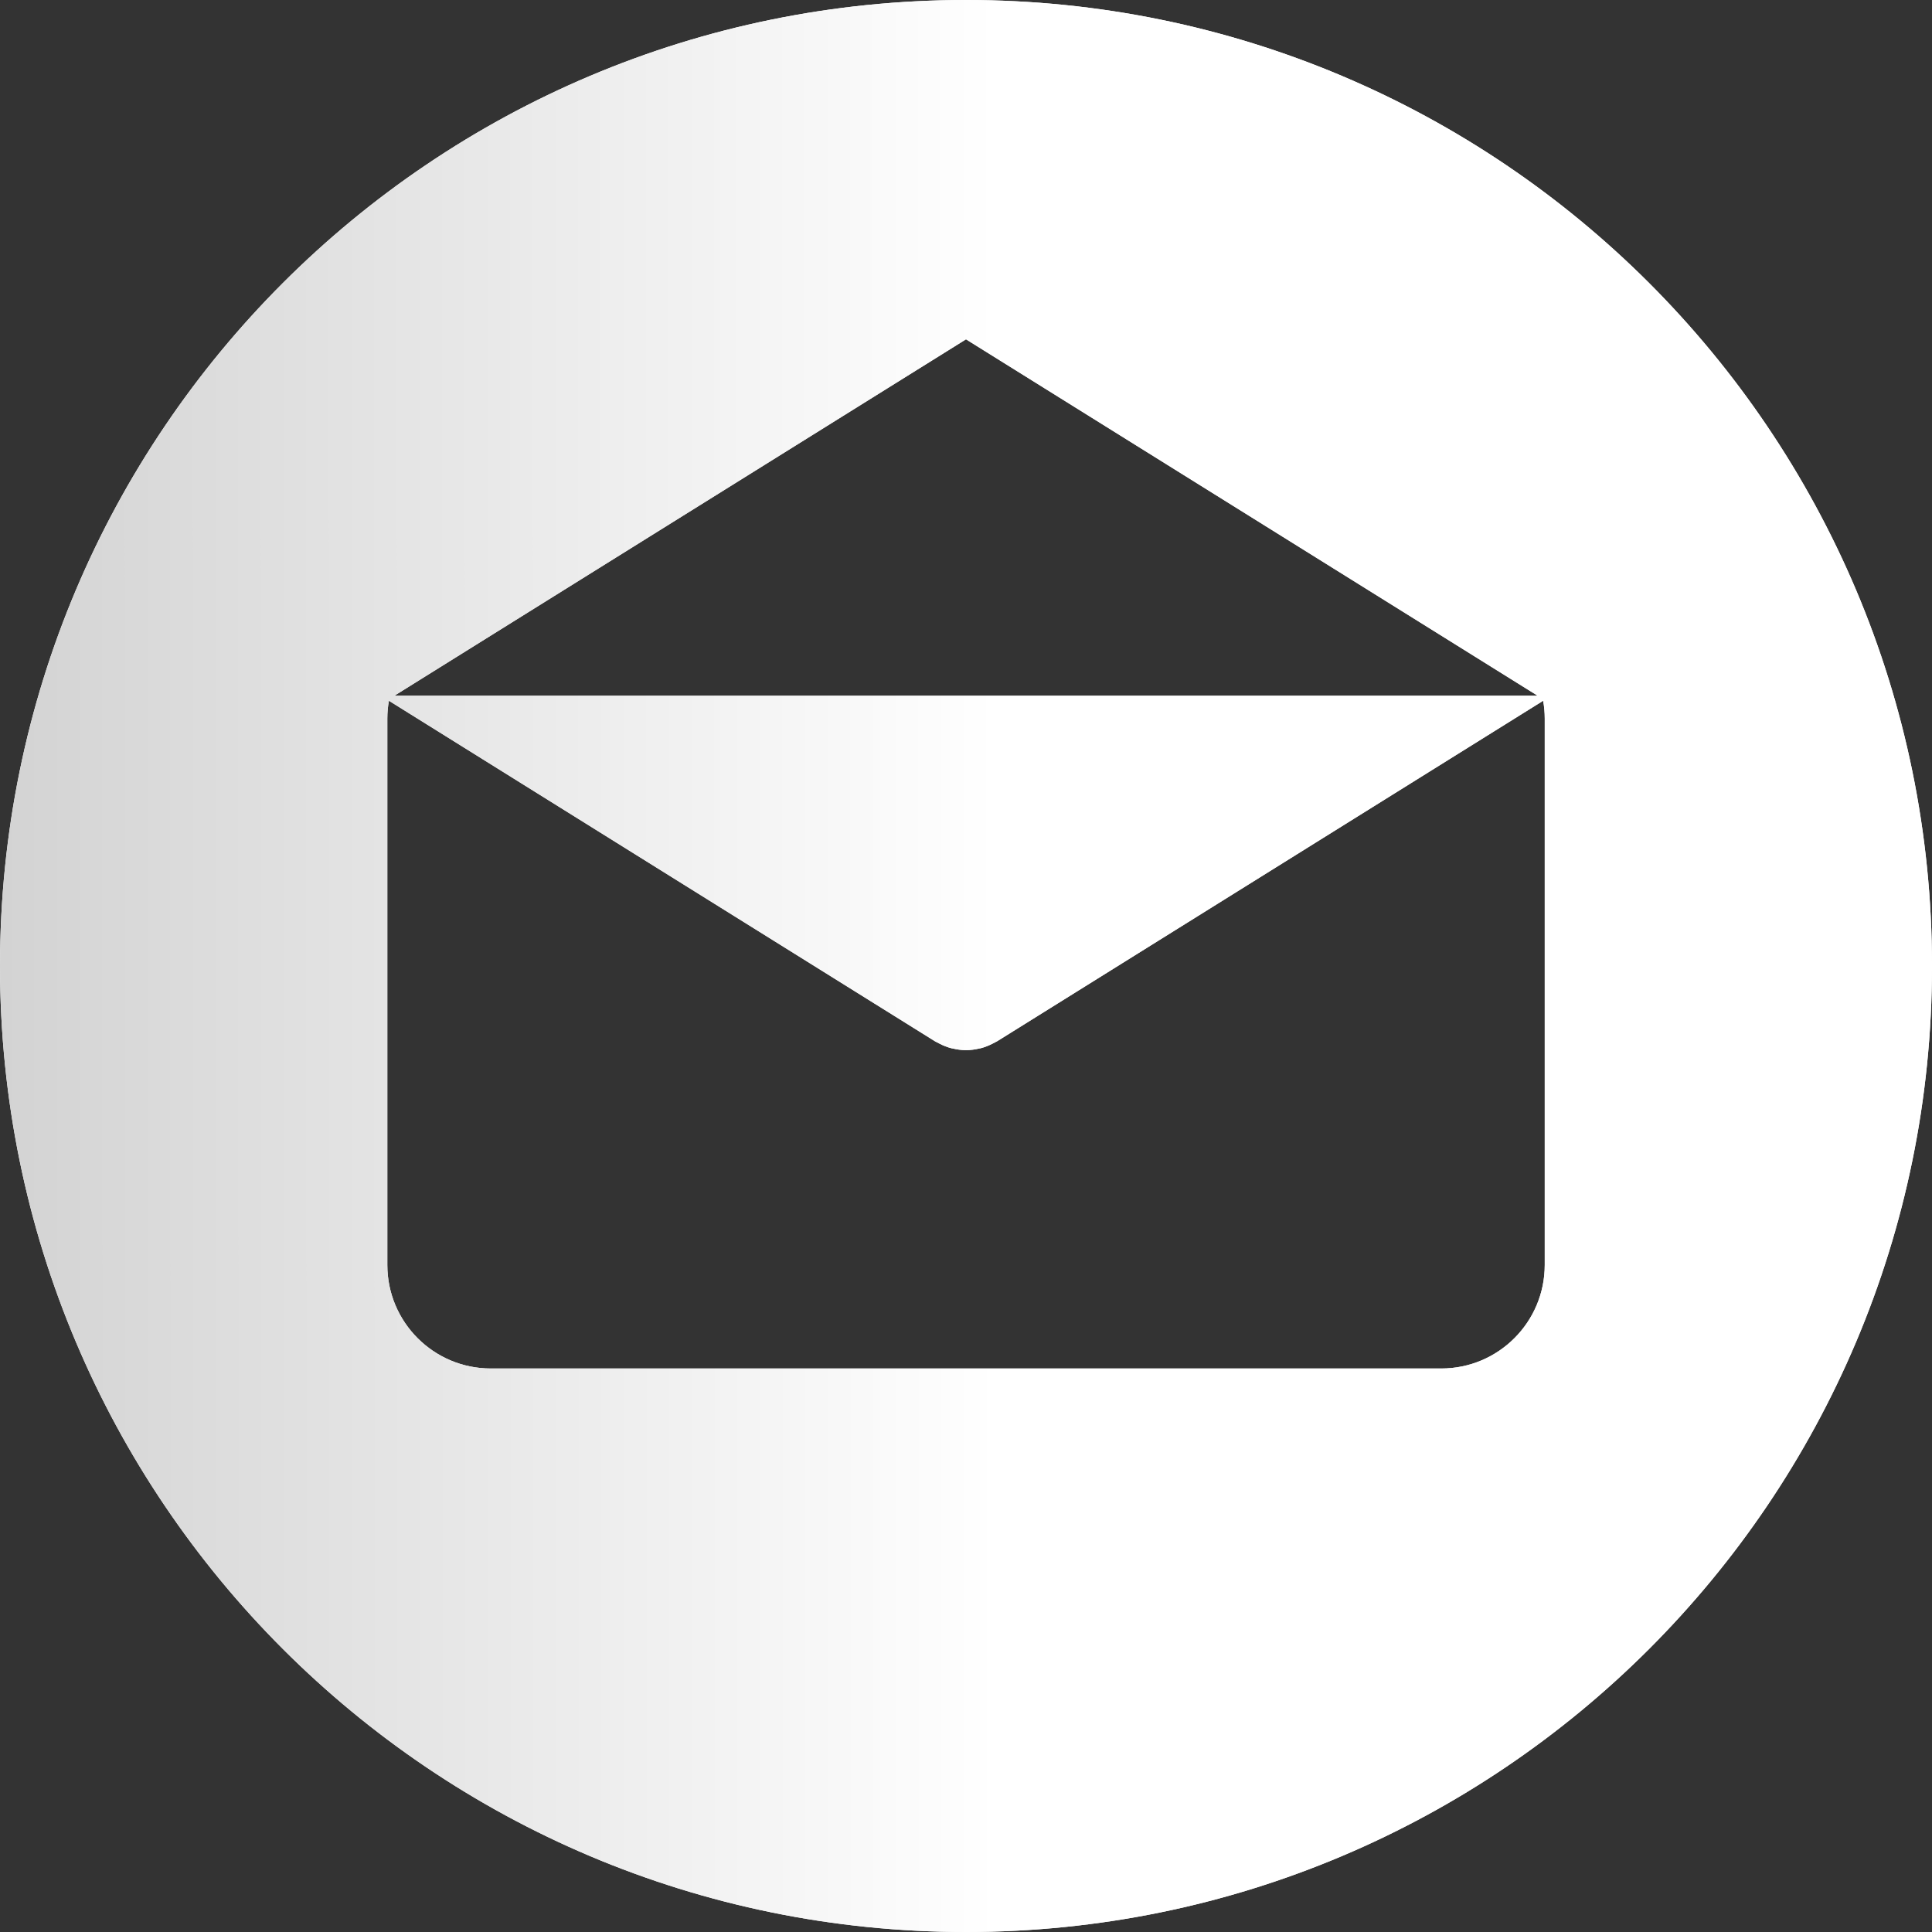
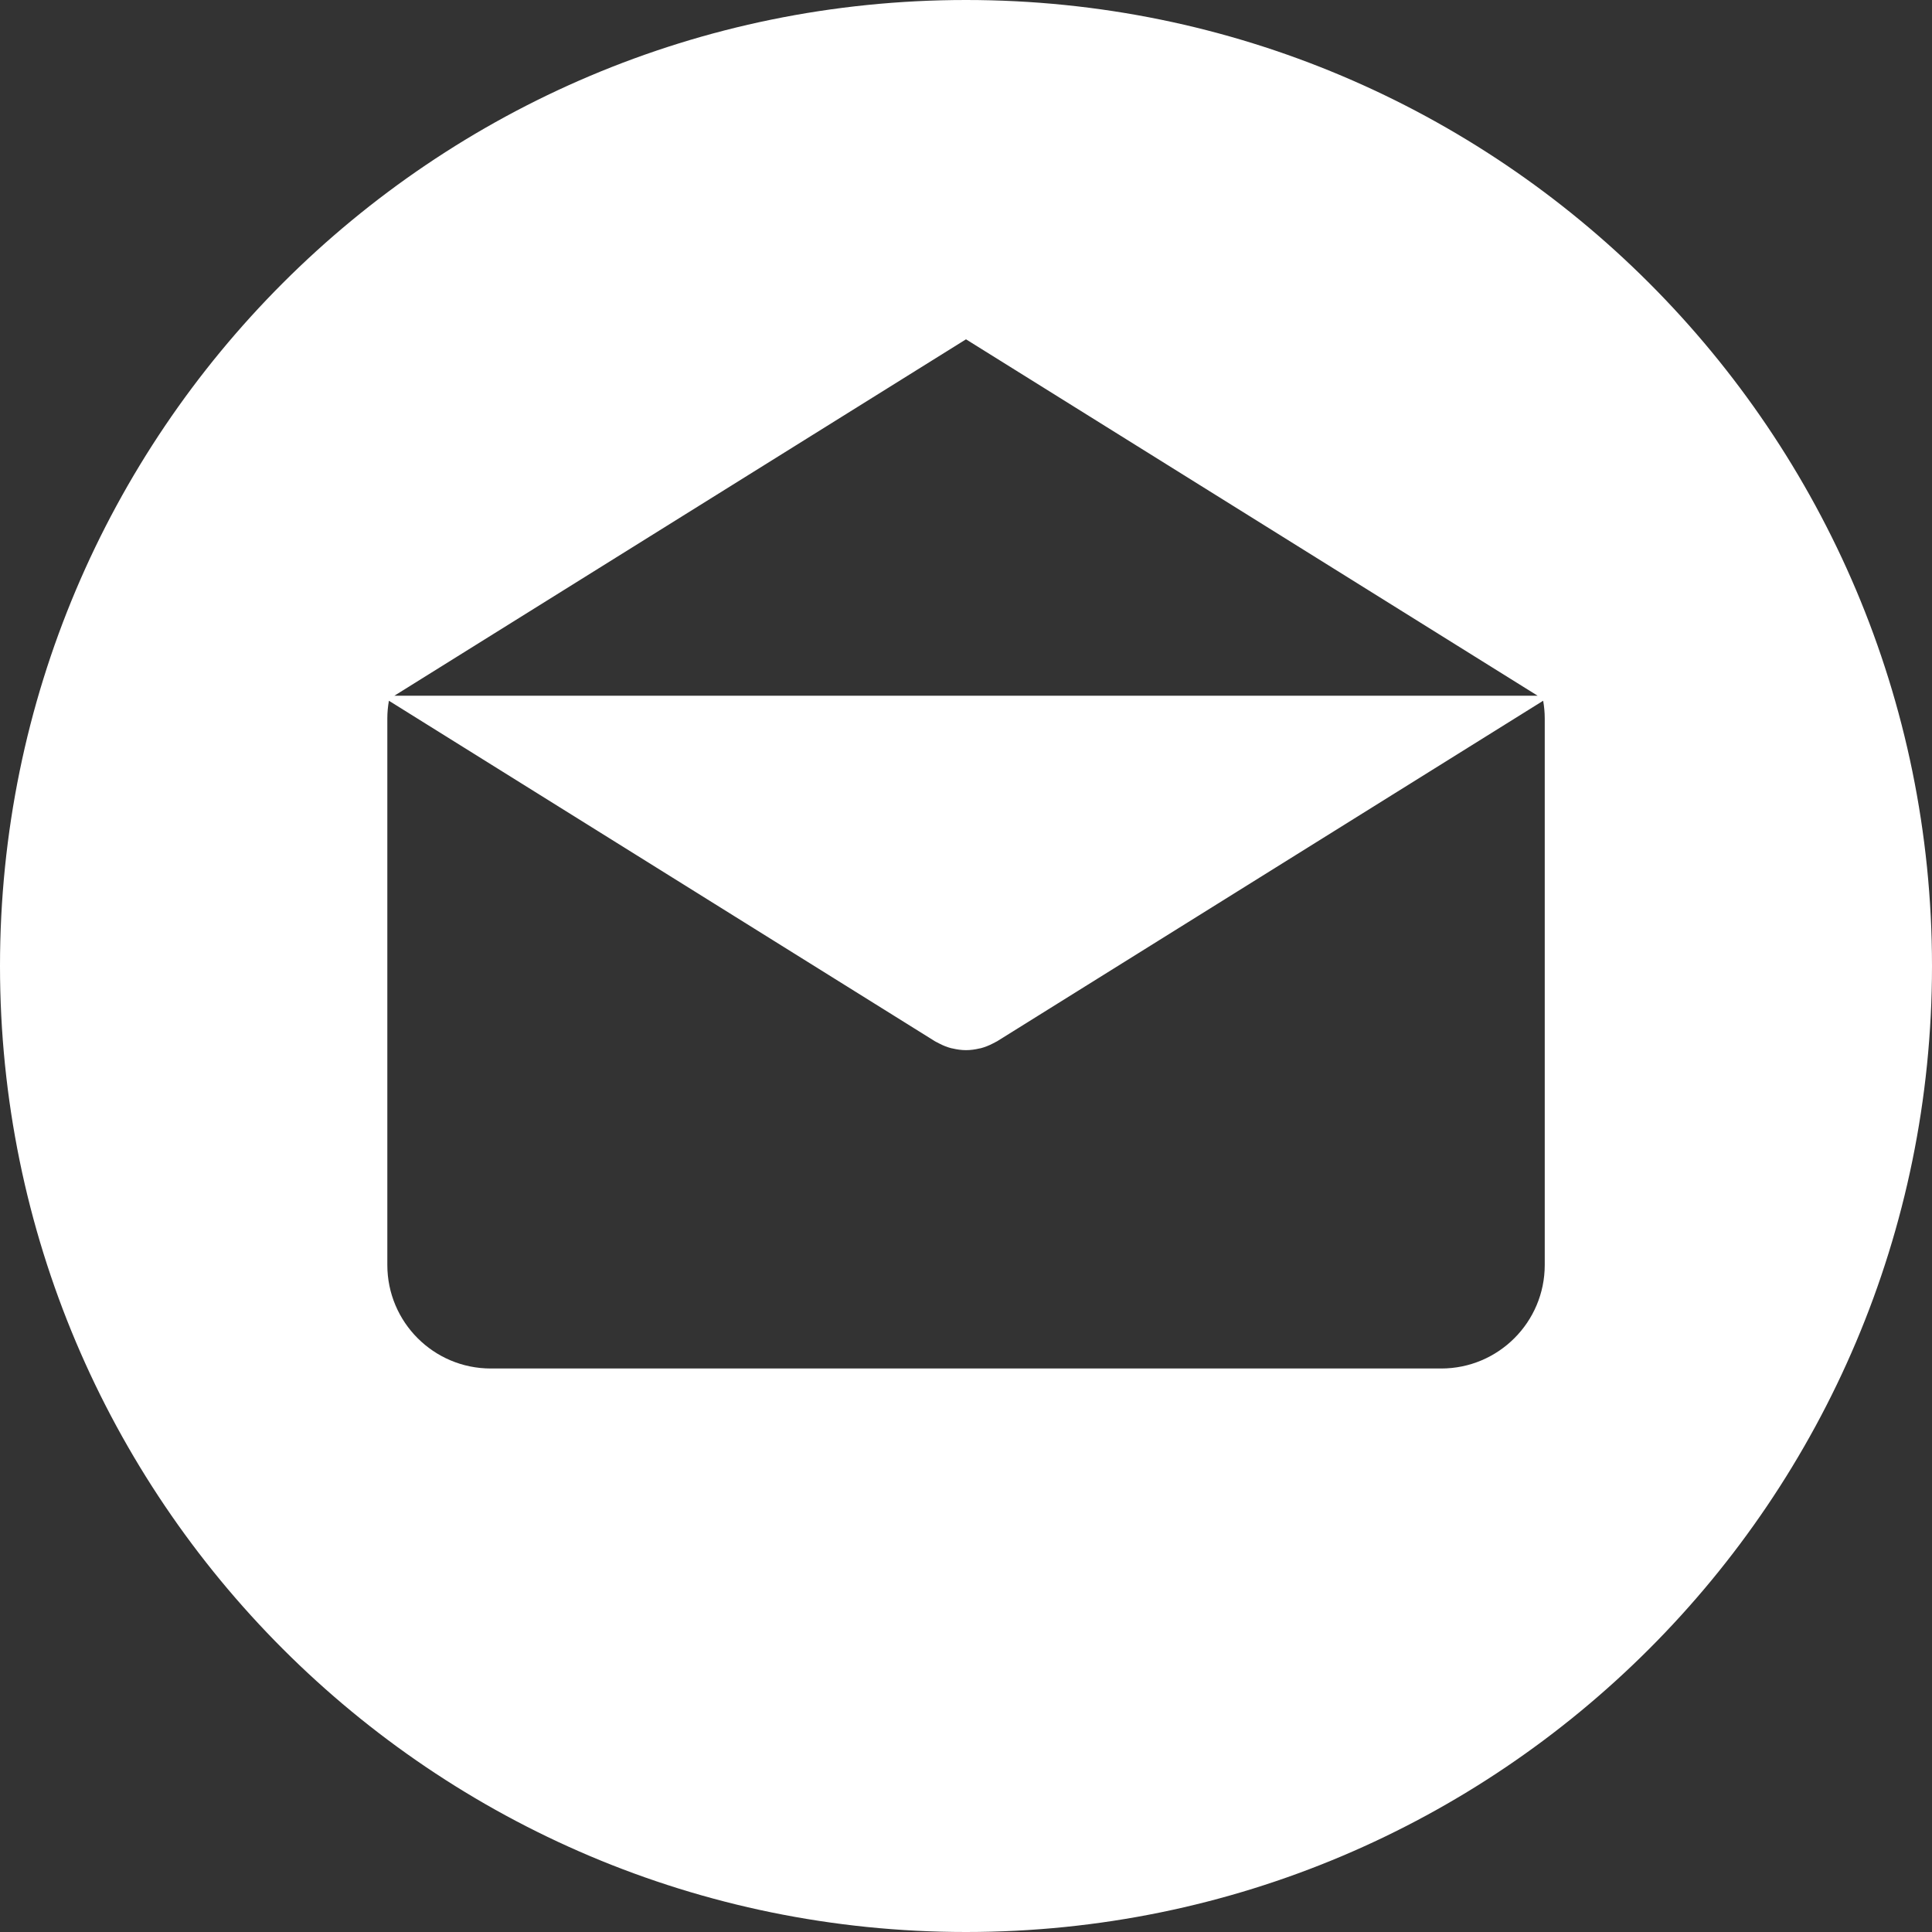
<svg xmlns="http://www.w3.org/2000/svg" width="27" height="27" viewBox="0 0 27 27" fill="none">
  <rect x="0" y="0" width="27" height="27" fill="#333333" stroke="none" />
  <path d="M13.5 0C6.044 0 0 6.044 0 13.5C0 20.955 6.044 27 13.5 27C20.955 27 27 20.955 27 13.5C27 6.044 20.955 0 13.5 0ZM13.5 4.742L21.489 9.723H5.511L13.5 4.742ZM21.588 17.678H21.588C21.588 18.477 20.94 19.125 20.141 19.125H6.859C6.06 19.125 5.413 18.477 5.413 17.678V10.04C5.413 9.956 5.421 9.874 5.435 9.793L13.068 14.553C13.077 14.558 13.087 14.562 13.097 14.568C13.107 14.573 13.117 14.579 13.128 14.584C13.181 14.612 13.237 14.634 13.294 14.649C13.3 14.65 13.306 14.651 13.311 14.652C13.374 14.667 13.437 14.676 13.5 14.676H13.5C13.501 14.676 13.501 14.676 13.501 14.676C13.564 14.676 13.627 14.667 13.69 14.652C13.695 14.651 13.701 14.65 13.707 14.649C13.764 14.634 13.819 14.612 13.873 14.584C13.883 14.579 13.894 14.573 13.904 14.568C13.913 14.562 13.924 14.558 13.933 14.553L21.566 9.793C21.58 9.874 21.588 9.956 21.588 10.04V17.678Z" fill="white" />
-   <path d="M13.5 0C6.044 0 0 6.044 0 13.5C0 20.955 6.044 27 13.5 27C20.955 27 27 20.955 27 13.5C27 6.044 20.955 0 13.5 0ZM13.5 4.742L21.489 9.723H5.511L13.5 4.742ZM21.588 17.678H21.588C21.588 18.477 20.94 19.125 20.141 19.125H6.859C6.06 19.125 5.413 18.477 5.413 17.678V10.04C5.413 9.956 5.421 9.874 5.435 9.793L13.068 14.553C13.077 14.558 13.087 14.562 13.097 14.568C13.107 14.573 13.117 14.579 13.128 14.584C13.181 14.612 13.237 14.634 13.294 14.649C13.3 14.65 13.306 14.651 13.311 14.652C13.374 14.667 13.437 14.676 13.5 14.676H13.5C13.501 14.676 13.501 14.676 13.501 14.676C13.564 14.676 13.627 14.667 13.69 14.652C13.695 14.651 13.701 14.65 13.707 14.649C13.764 14.634 13.819 14.612 13.873 14.584C13.883 14.579 13.894 14.573 13.904 14.568C13.913 14.562 13.924 14.558 13.933 14.553L21.566 9.793C21.58 9.874 21.588 9.956 21.588 10.04V17.678Z" fill="url(#paint0_linear)" />
  <defs>
    <linearGradient id="paint0_linear" x1="13.943" y1="13.517" x2="-7.91518e-06" y2="13.522" gradientUnits="userSpaceOnUse">
      <stop stop-color="white" />
      <stop offset="1" stop-color="#D3D3D3" />
      <stop offset="1" stop-color="white" />
    </linearGradient>
  </defs>
</svg>